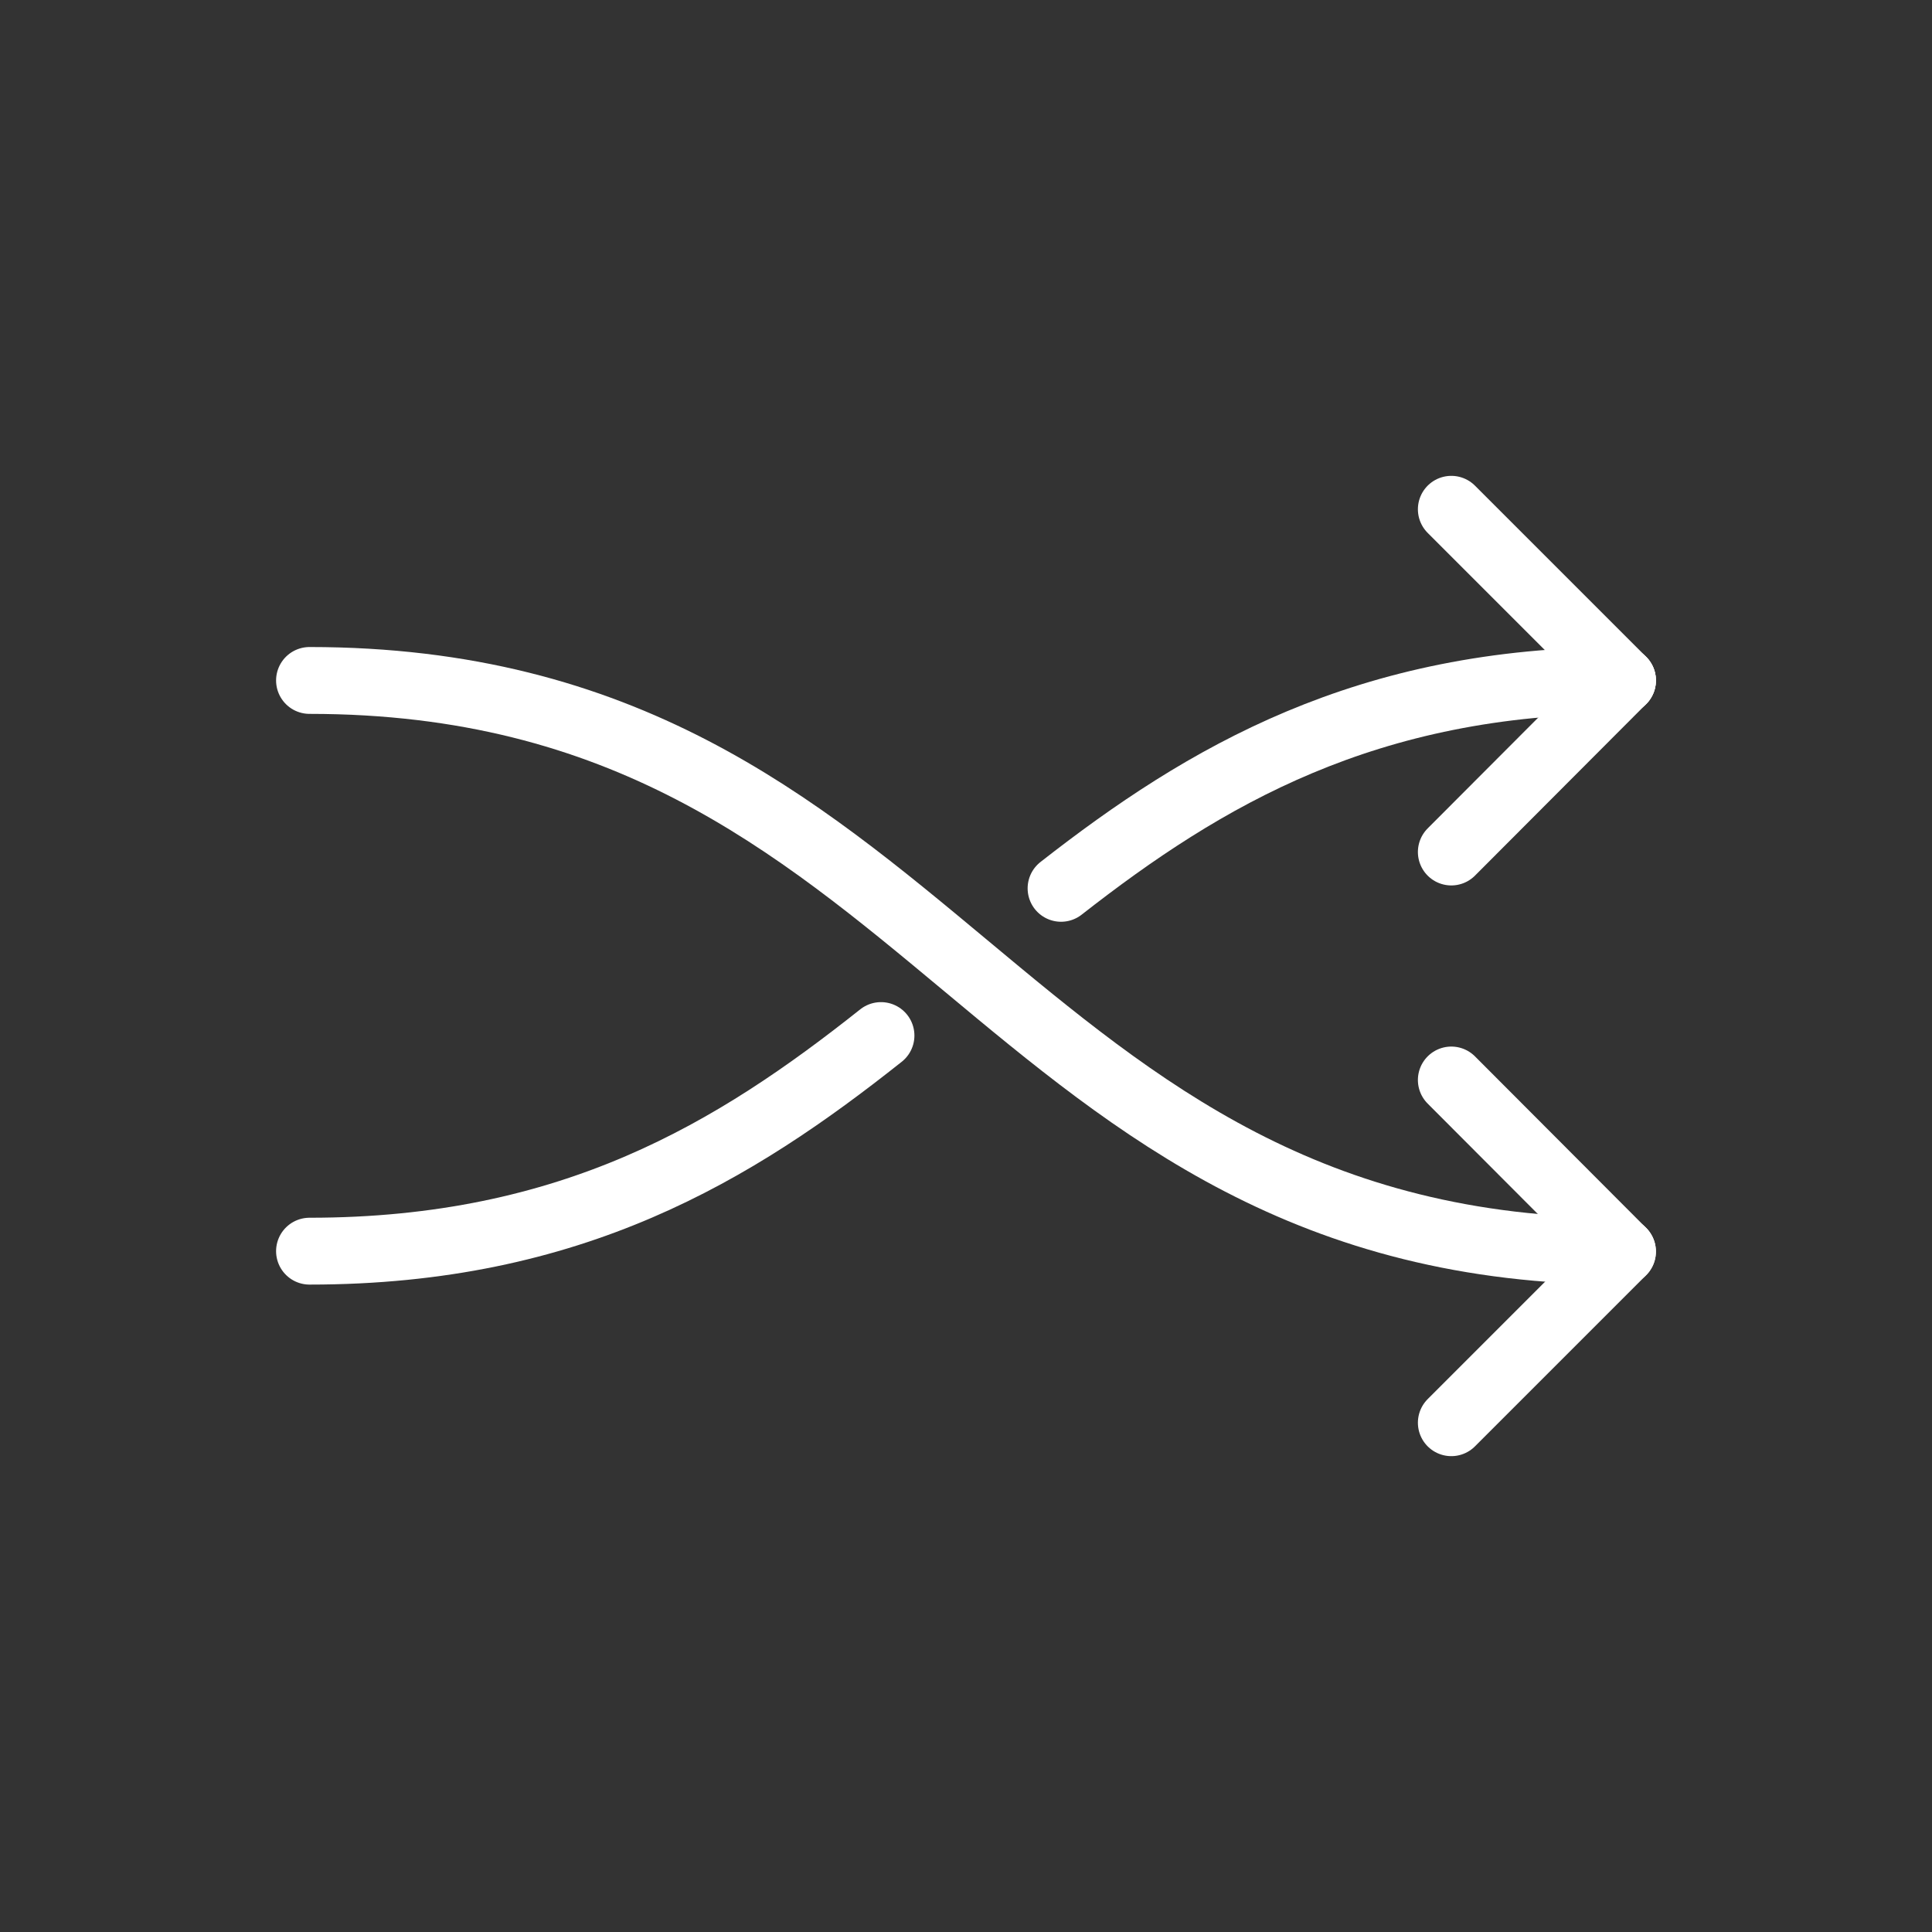
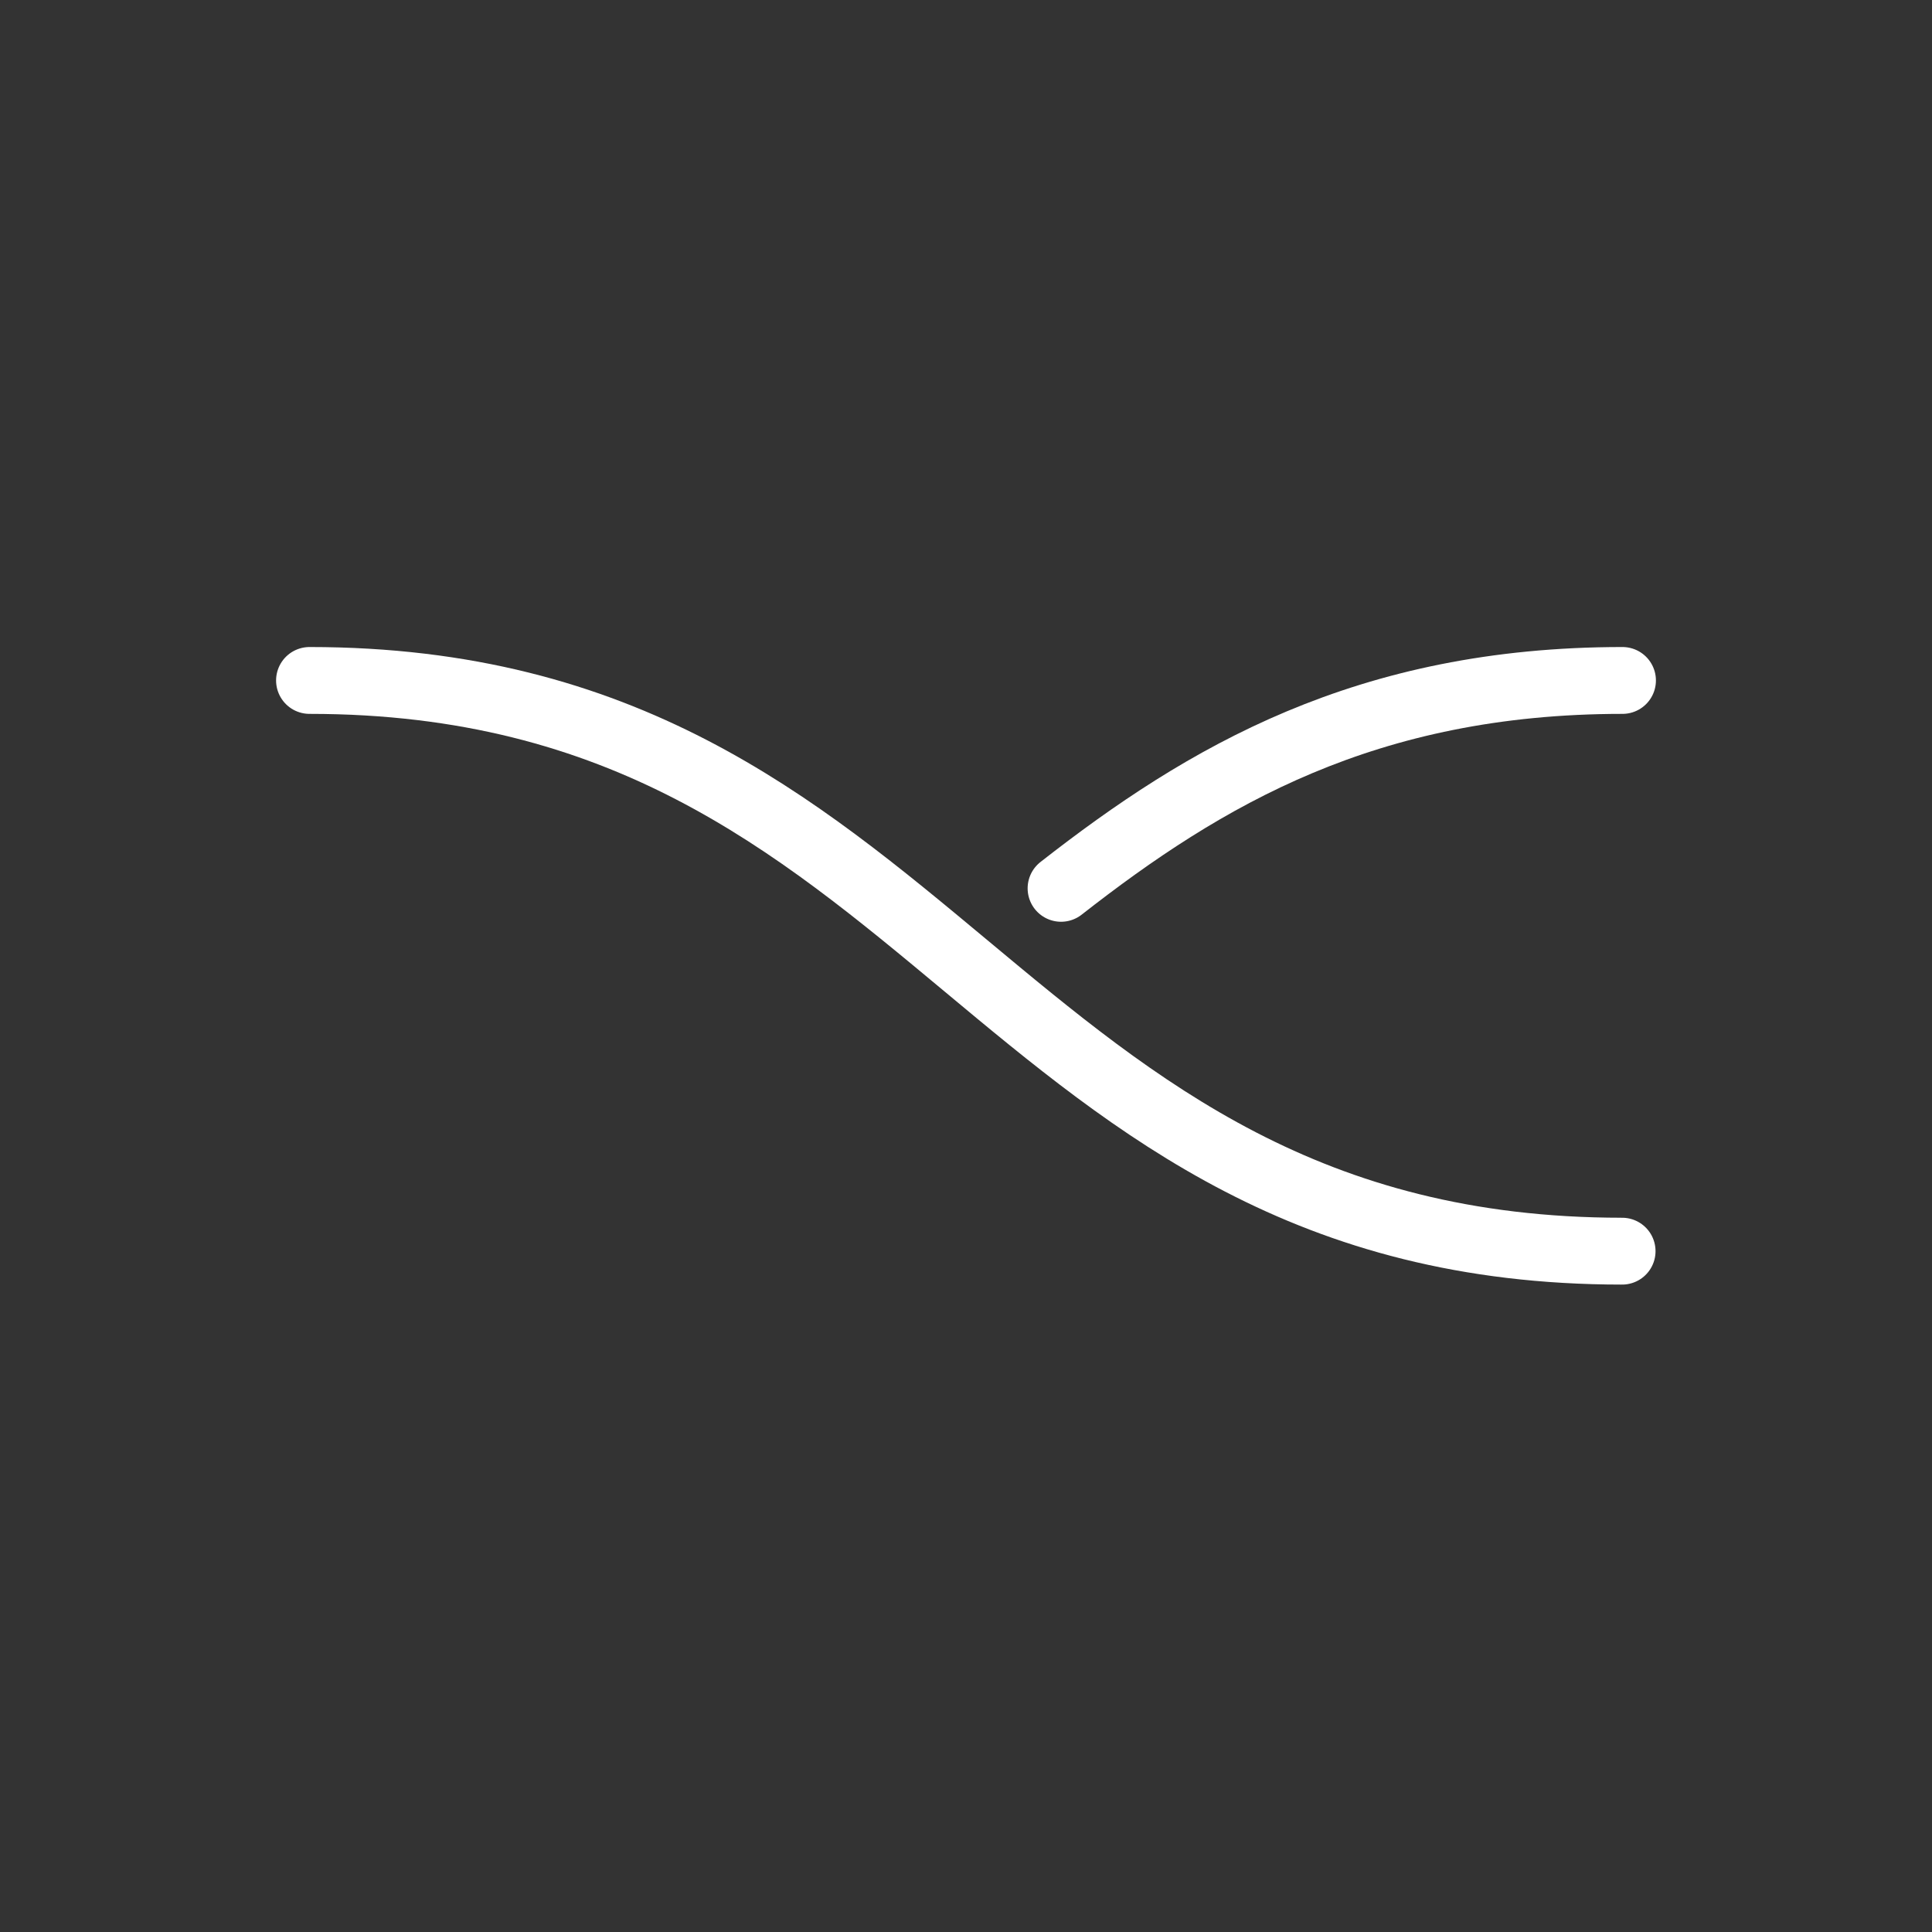
<svg xmlns="http://www.w3.org/2000/svg" id="transport" viewBox="0 0 50 50">
  <rect x="0" y="0" width="50" height="50" fill="#333333" stroke="none" />
-   <line x1="37.56" y1="13.18" x2="41.99" y2="17.61" style="fill:none; stroke:#fff; stroke-linecap:round; stroke-linejoin:round; stroke-width:1.73px;" />
-   <line x1="37.56" y1="22.05" x2="41.99" y2="17.61" style="fill:none; stroke:#fff; stroke-linecap:round; stroke-linejoin:round; stroke-width:1.73px;" />
-   <line x1="37.56" y1="27.95" x2="41.99" y2="32.39" style="fill:none; stroke:#fff; stroke-linecap:round; stroke-linejoin:round; stroke-width:1.73px;" />
-   <line x1="37.56" y1="36.82" x2="41.99" y2="32.39" style="fill:none; stroke:#fff; stroke-linecap:round; stroke-linejoin:round; stroke-width:1.73px;" />
  <path d="m8.01,17.61c16.25,0,17.73,14.77,33.97,14.77" style="fill:none; stroke:#fff; stroke-linecap:round; stroke-linejoin:round; stroke-width:1.73px;" />
  <path d="m41.99,17.61c-6.63,0-10.81,2.47-14.53,5.38" style="fill:none; stroke:#fff; stroke-linecap:round; stroke-linejoin:round; stroke-width:1.73px;" />
-   <path d="m22.8,26.8c-3.78,3-7.99,5.58-14.79,5.58" style="fill:none; stroke:#fff; stroke-linecap:round; stroke-linejoin:round; stroke-width:1.73px;" />
</svg>